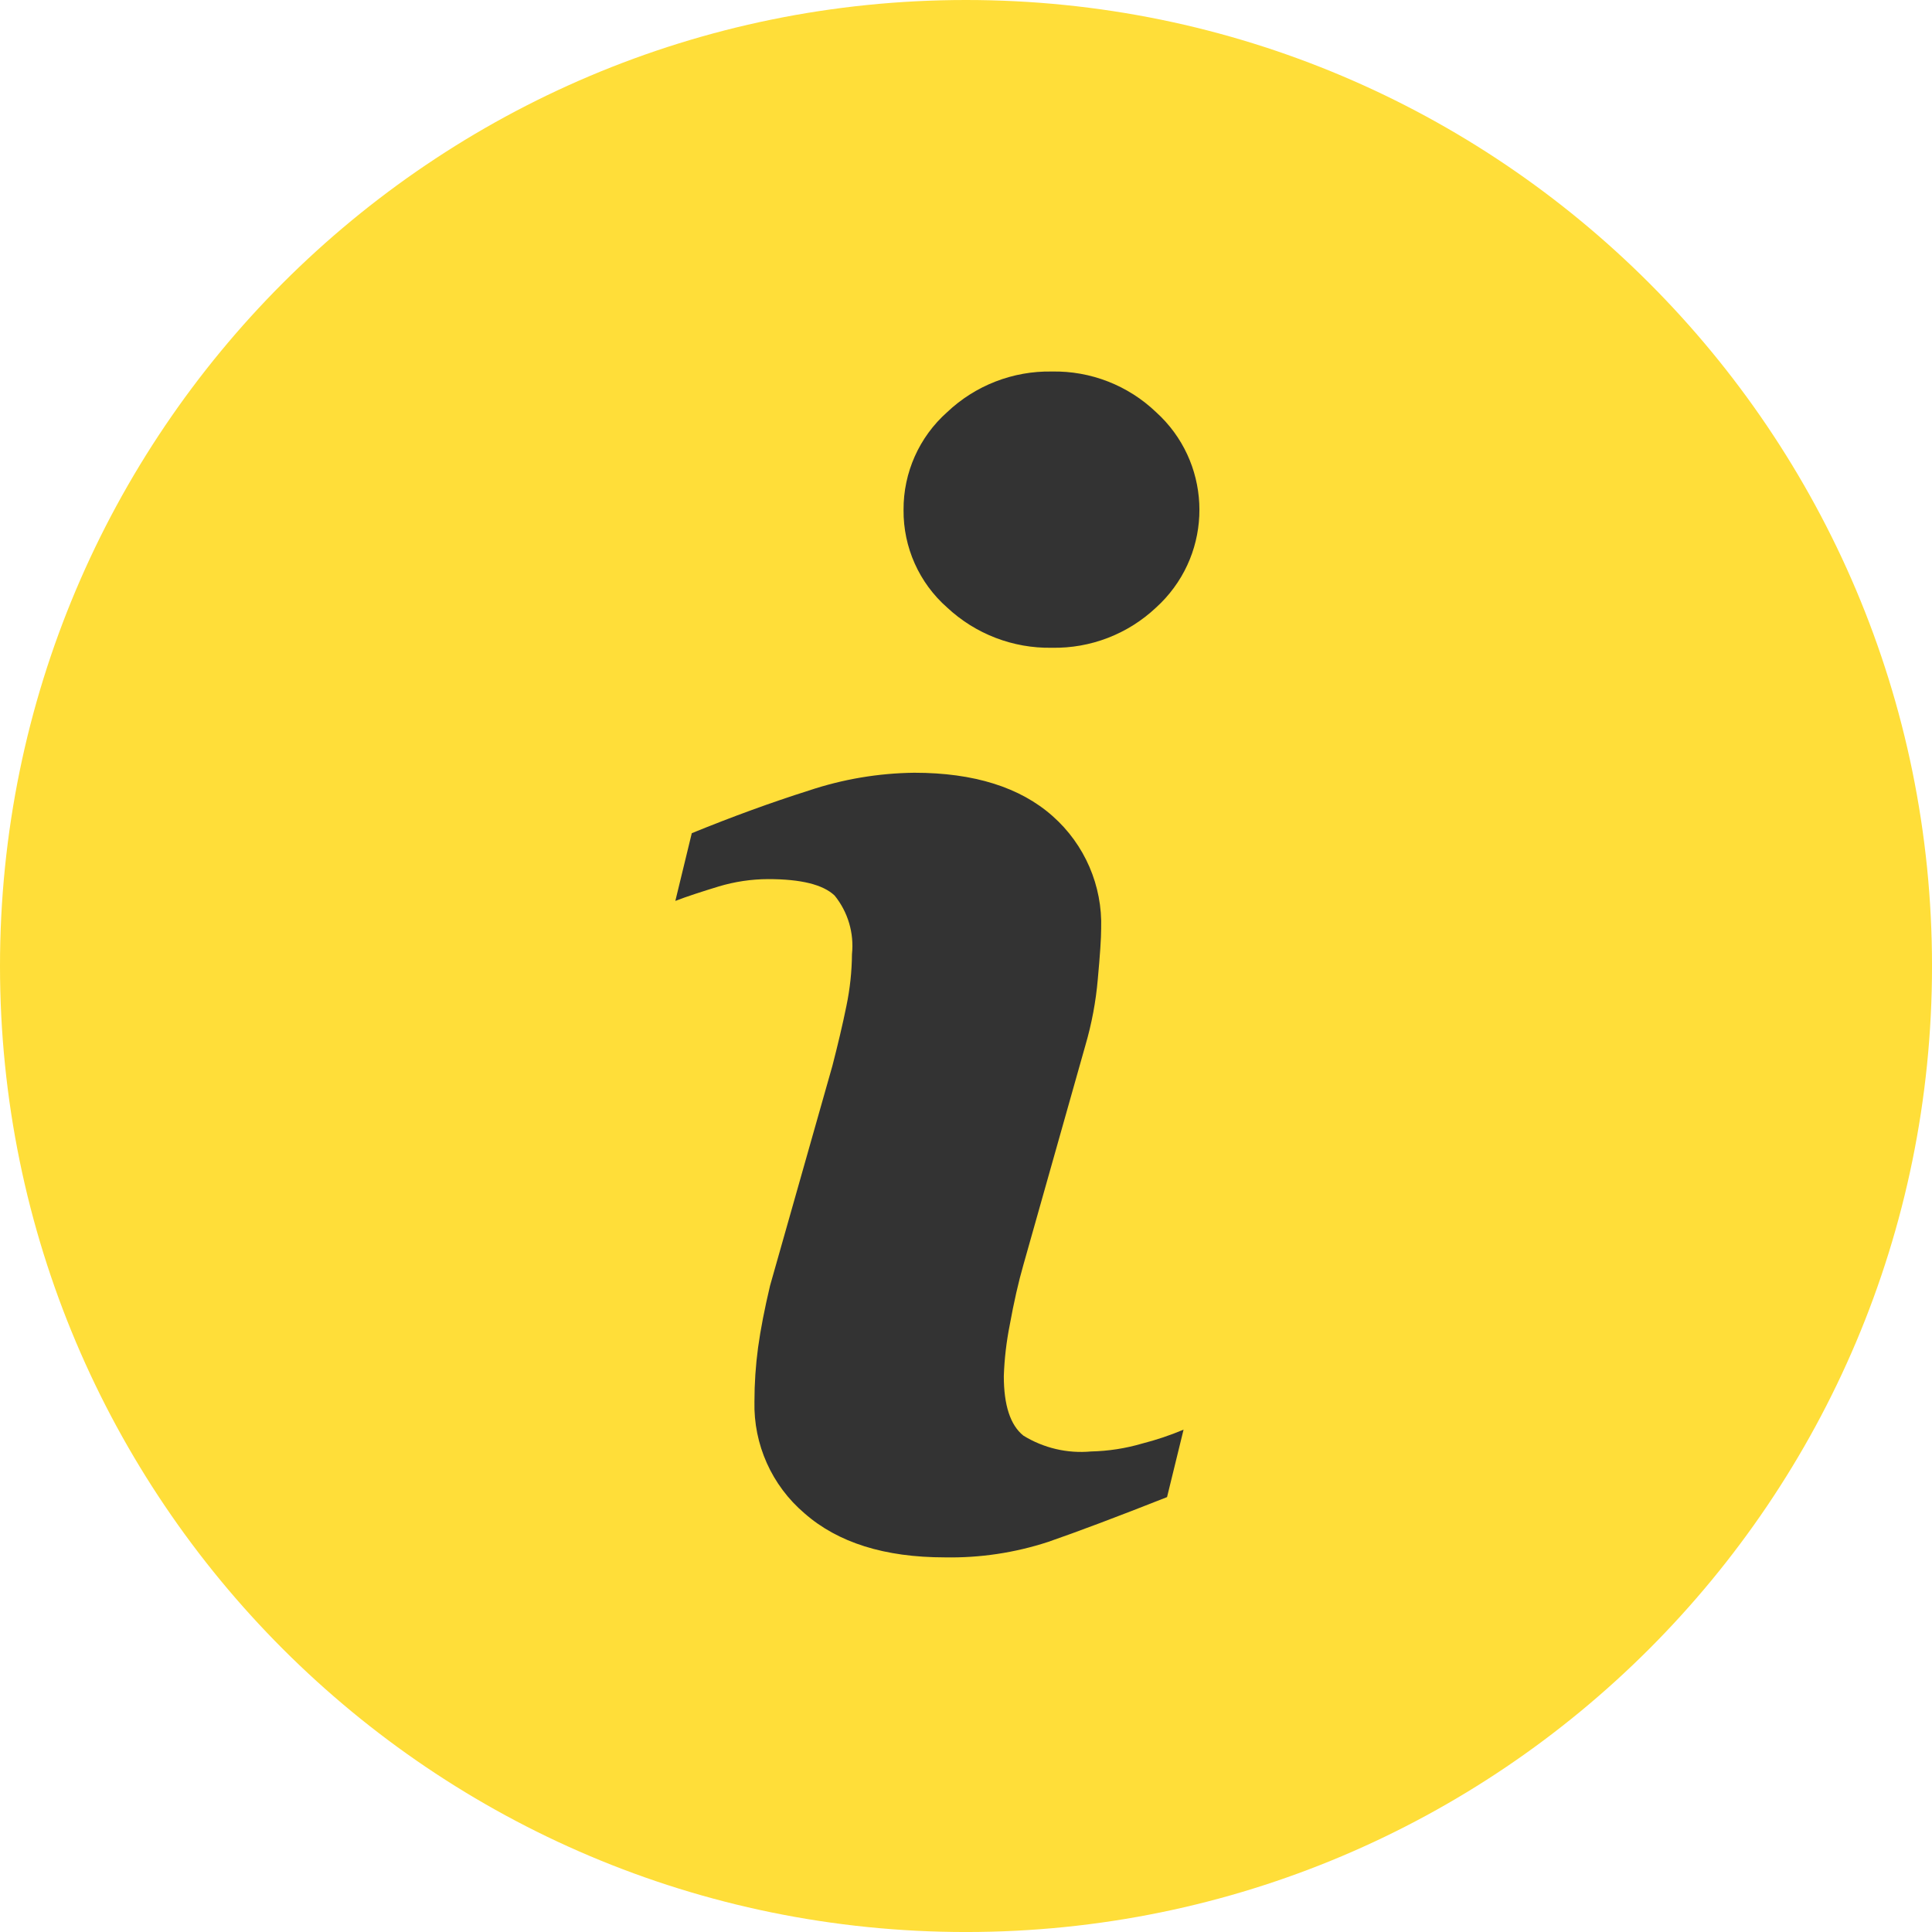
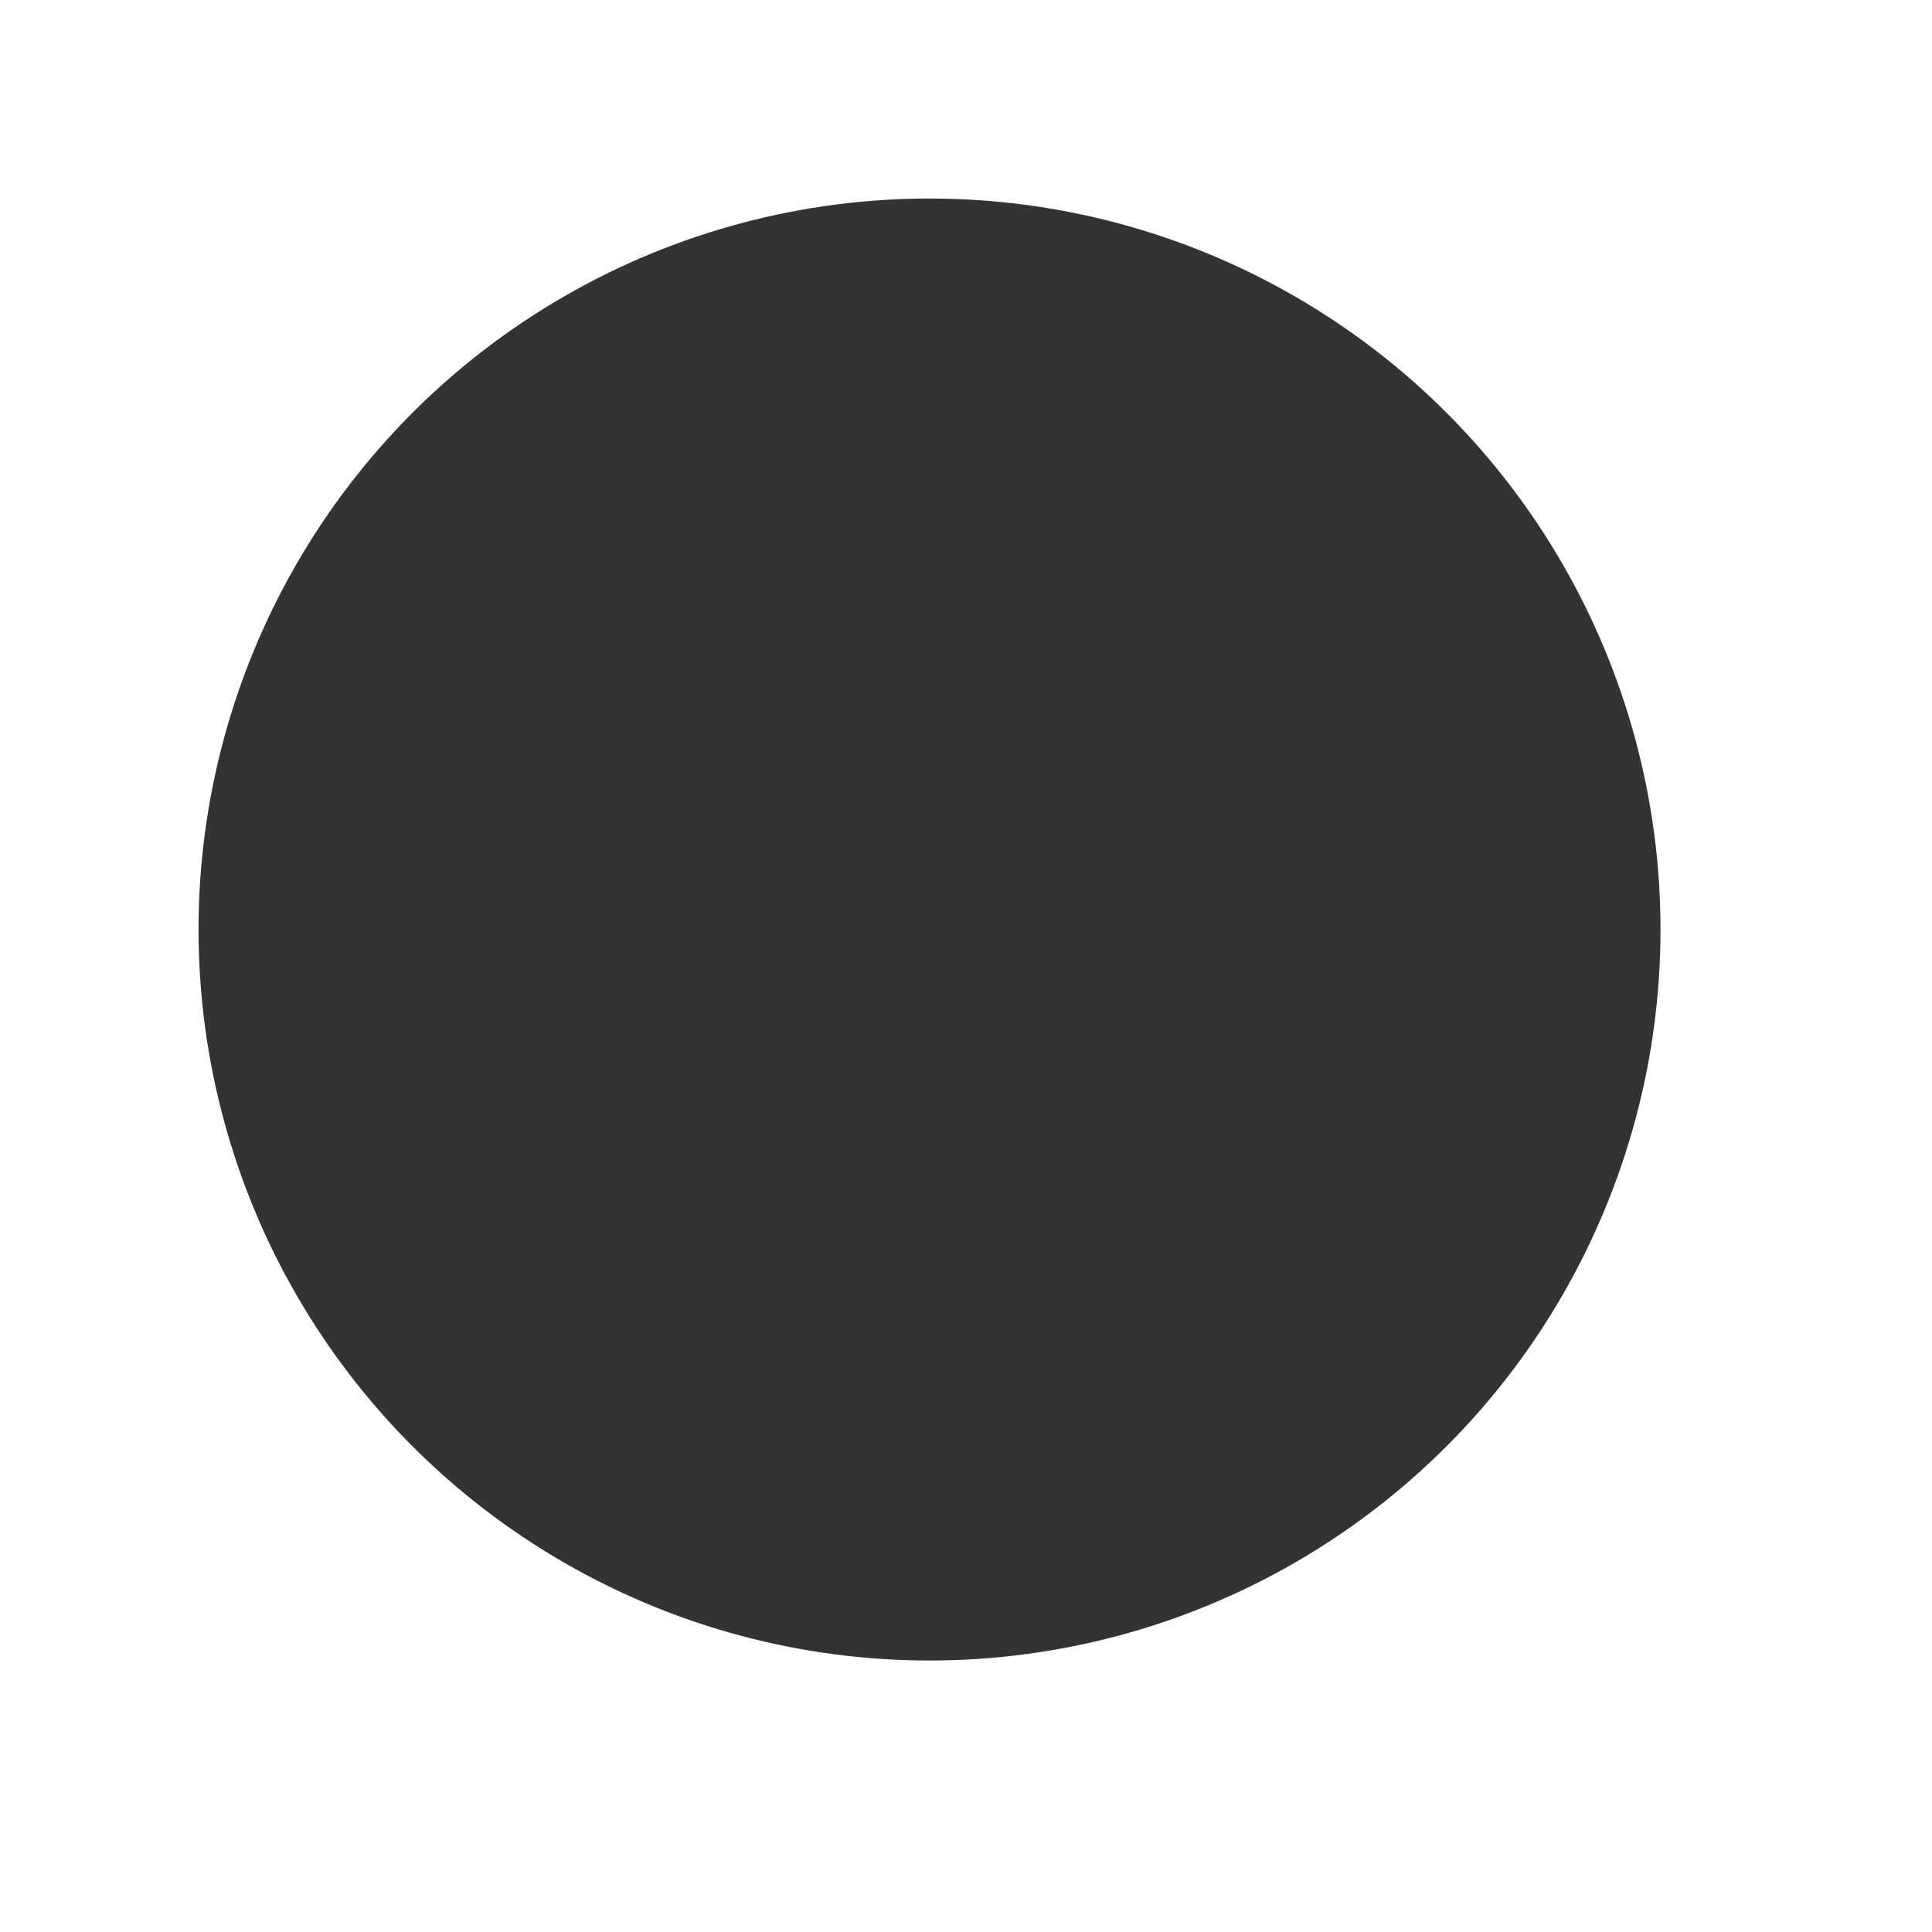
<svg xmlns="http://www.w3.org/2000/svg" version="1.1" id="Layer_1" x="0px" y="0px" width="107.042px" height="107.042px" viewBox="0 0 107.042 107.042" enable-background="new 0 0 107.042 107.042" xml:space="preserve">
  <g id="グループ_258" transform="translate(6 -2878)">
    <circle id="楕円形_27" fill="#333333" cx="45.5" cy="2929.5" r="40.5" />
    <g id="information-button" transform="translate(-6 2878)">
-       <path id="パス_3" fill="#FFDE39" d="M53.519,0C23.96,0.001-0.001,23.964,0,53.523s23.964,53.52,53.523,53.52    c29.559-0.002,53.52-23.965,53.52-53.523C107.041,23.96,83.078,0,53.519,0z M64.66,82.947c-2.754,1.088-4.951,1.915-6.592,2.483    c-1.845,0.603-3.777,0.892-5.718,0.856c-3.333,0-5.927-0.814-7.78-2.443c-1.81-1.541-2.828-3.816-2.77-6.193    c0-0.998,0.067-1.996,0.2-2.986c0.14-1.015,0.362-2.156,0.666-3.438l3.454-12.179c0.3-1.168,0.566-2.278,0.775-3.312    c0.196-0.943,0.3-1.904,0.308-2.868c0.124-1.168-0.222-2.337-0.961-3.249c-0.648-0.612-1.867-0.911-3.684-0.911    c-0.929,0.003-1.852,0.141-2.741,0.408c-0.929,0.285-1.735,0.544-2.4,0.8l0.911-3.752c2.256-0.92,4.416-1.707,6.479-2.361    c1.885-0.631,3.857-0.964,5.845-0.988c3.312,0,5.868,0.806,7.666,2.4c1.781,1.574,2.768,3.86,2.691,6.235    c0,0.533-0.063,1.466-0.186,2.8c-0.107,1.244-0.338,2.476-0.689,3.674l-3.43,12.144c-0.281,0.974-0.531,2.089-0.758,3.335    c-0.187,0.936-0.297,1.883-0.33,2.836c0,1.613,0.357,2.715,1.082,3.301c1.121,0.691,2.436,1,3.747,0.879    c0.961-0.021,1.915-0.168,2.837-0.439c0.781-0.199,1.549-0.457,2.293-0.77L64.66,82.947z M64.053,33.66    c-1.56,1.471-3.634,2.271-5.777,2.229c-2.149,0.039-4.229-0.761-5.8-2.229c-1.552-1.366-2.433-3.338-2.415-5.405    c-0.013-2.07,0.867-4.044,2.415-5.419c1.563-1.482,3.646-2.291,5.8-2.252c2.147-0.043,4.226,0.767,5.777,2.252    c2.989,2.706,3.218,7.322,0.513,10.311C64.404,33.326,64.232,33.498,64.053,33.66z" />
-     </g>
+       </g>
  </g>
</svg>